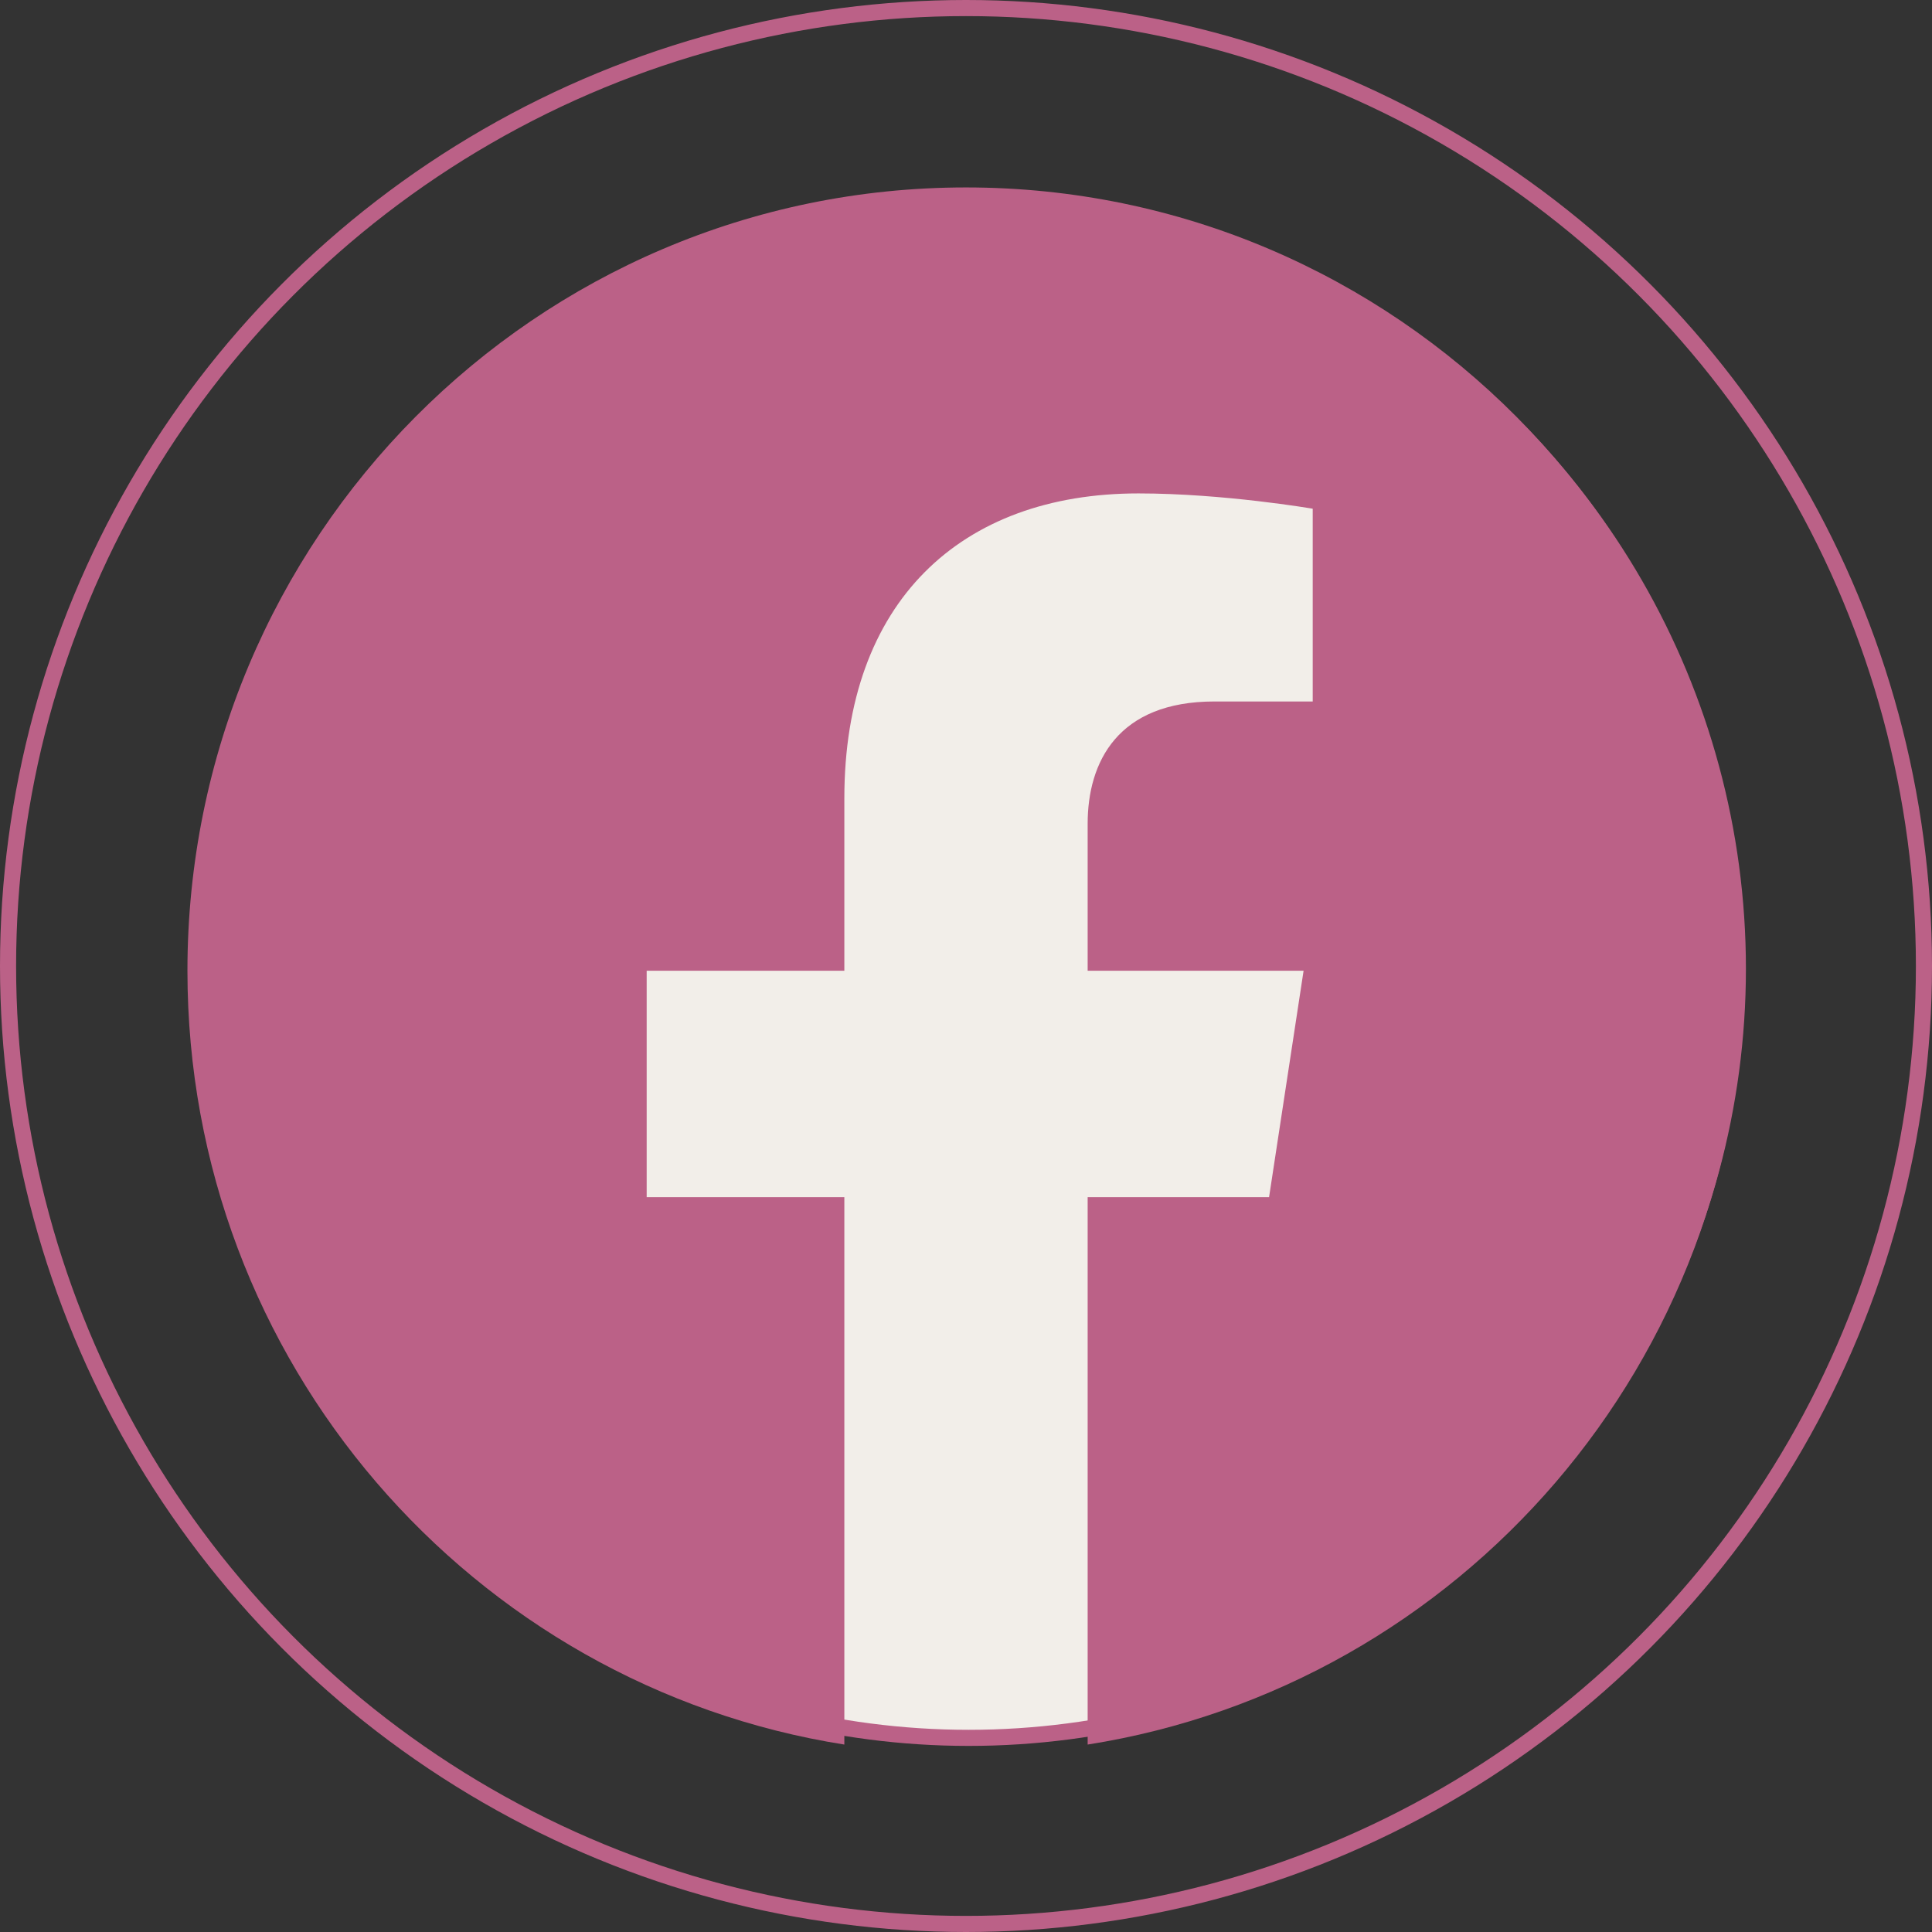
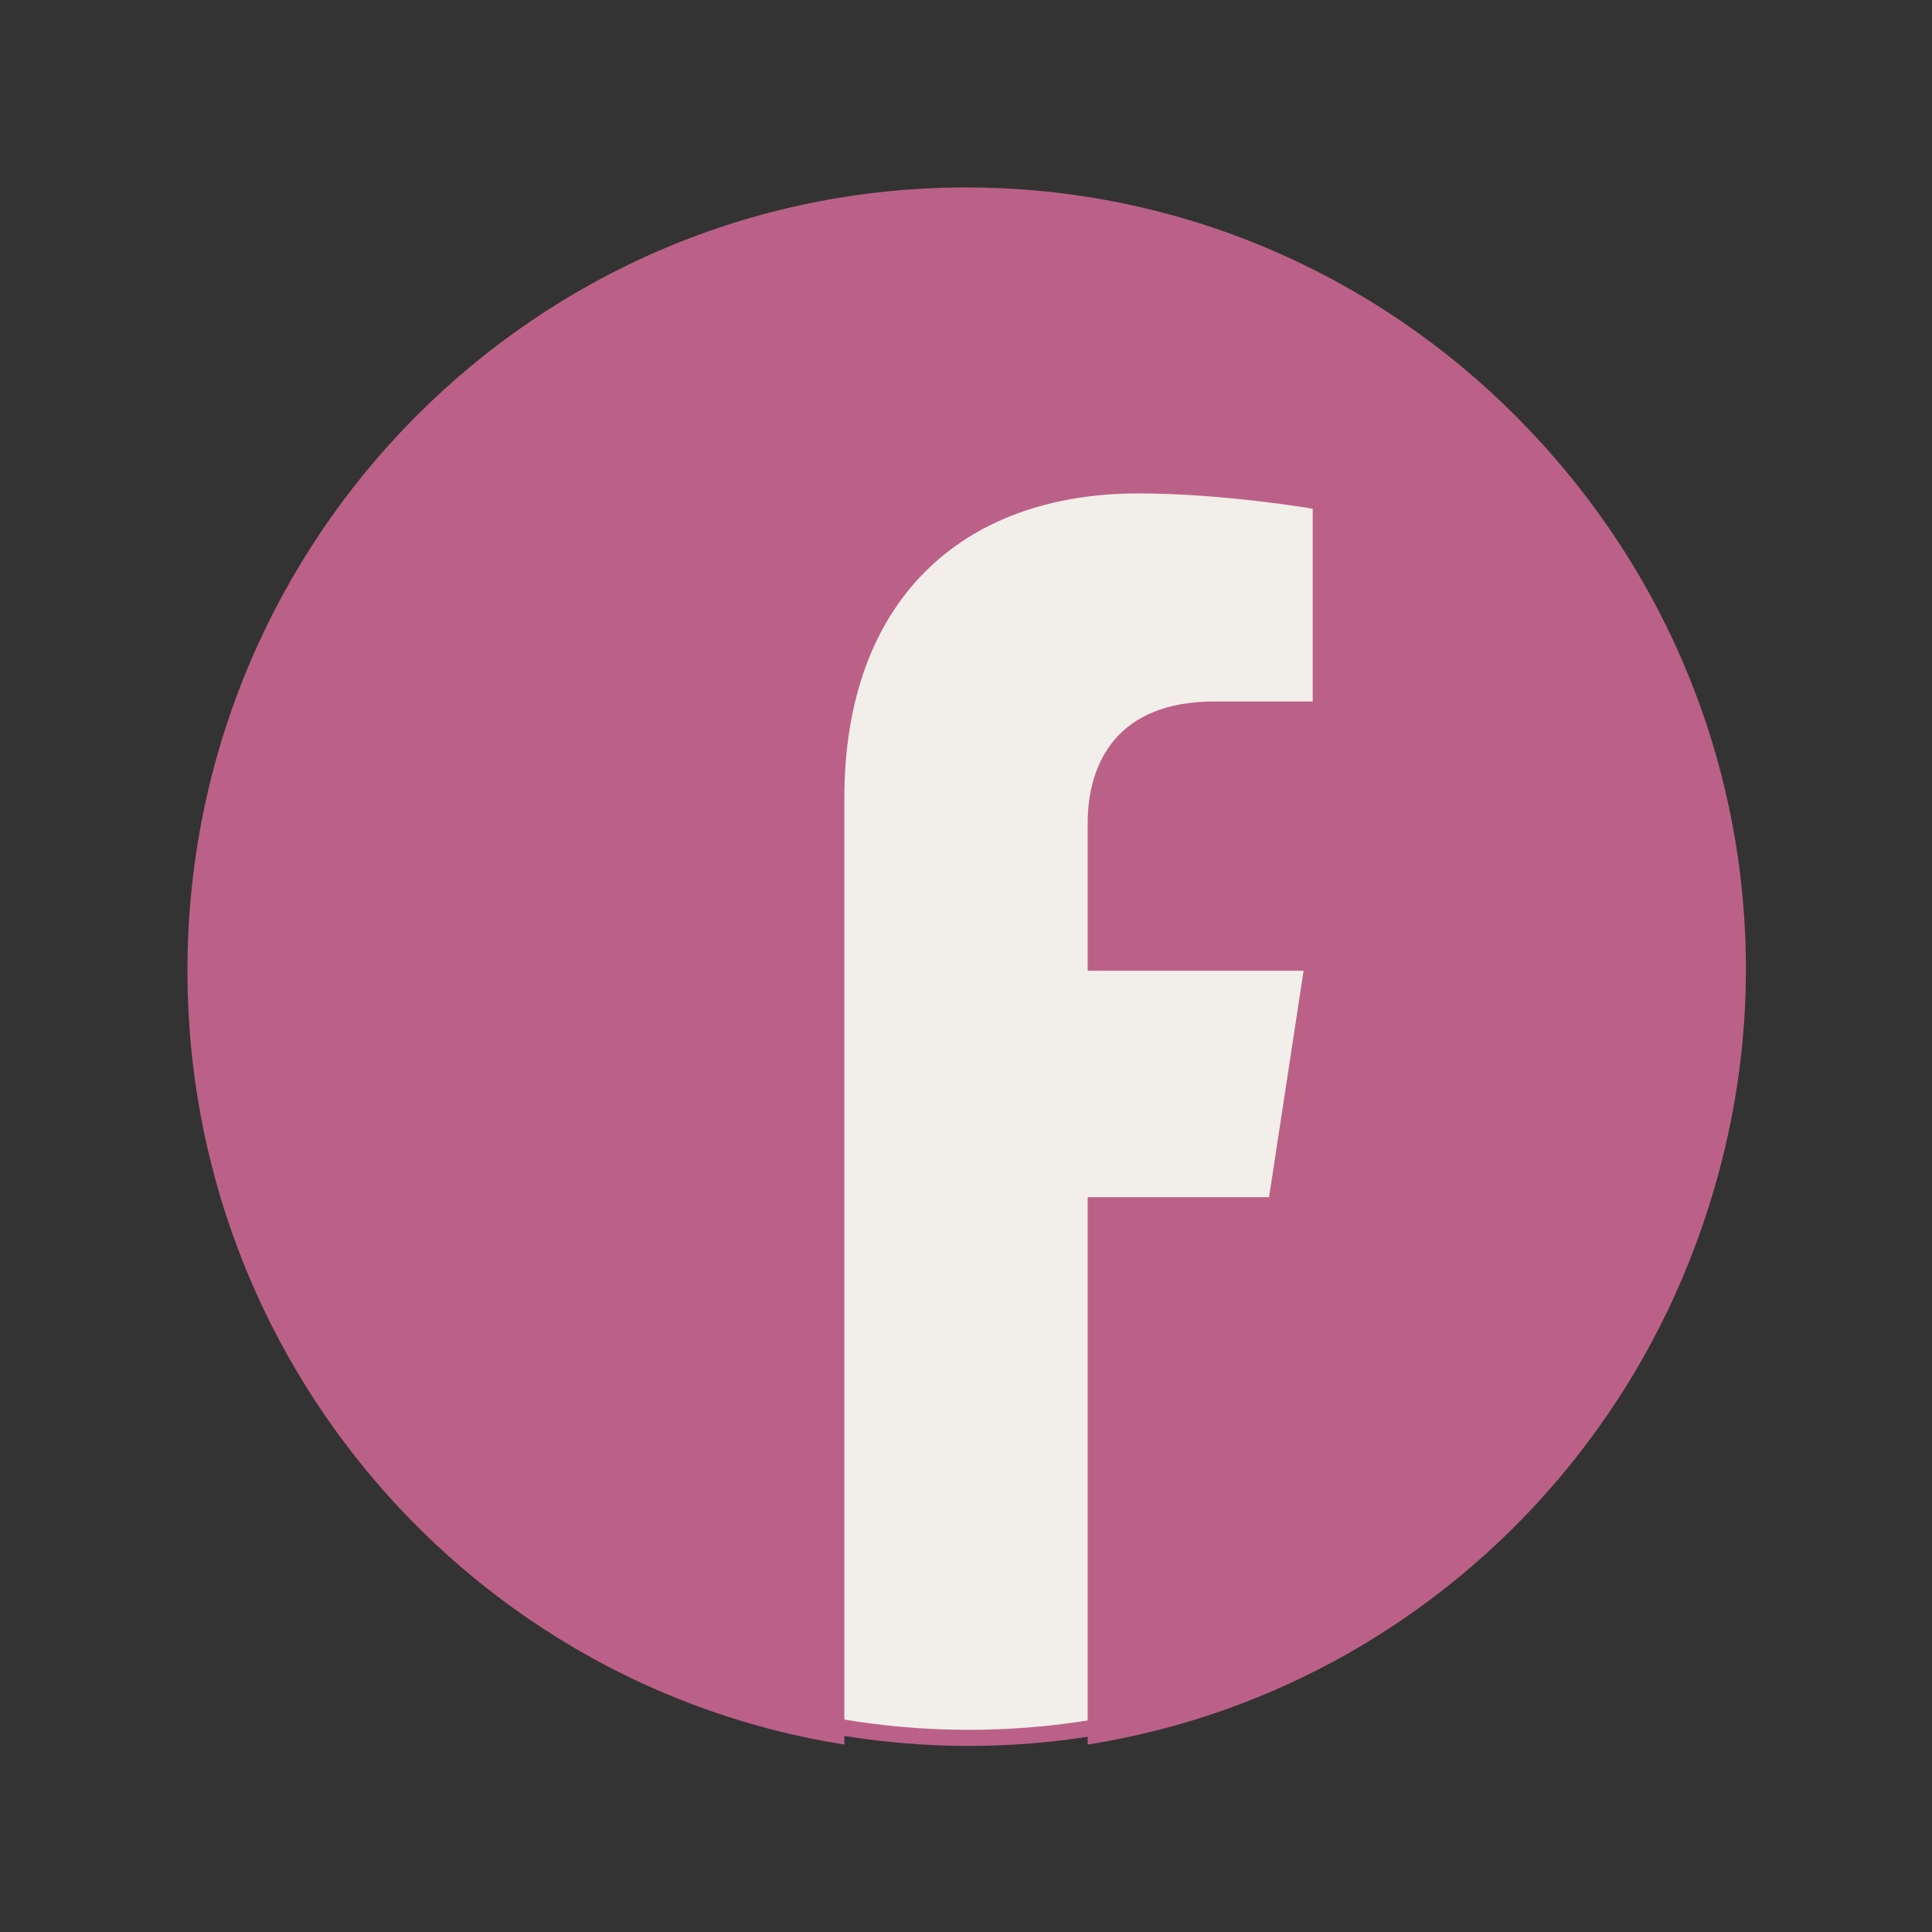
<svg xmlns="http://www.w3.org/2000/svg" width="120" height="120" viewBox="0 0 120 120" fill="none">
  <rect x="0" y="0" width="120" height="120" fill="#333333" stroke="none" />
-   <circle cx="60" cy="60" r="59.5" stroke="#BB6187" />
  <circle cx="60.17" cy="60.17" r="47.772" fill="#F2EEE9" stroke="#BB6187" />
-   <path d="M108.358 60.295C108.358 33.422 86.71 11.642 60 11.642C33.29 11.642 11.642 33.422 11.642 60.295C11.642 84.583 29.323 104.709 52.444 108.358V74.358H40.166V60.295H52.444V49.576C52.444 37.384 59.66 30.647 70.711 30.647C76 30.647 81.535 31.597 81.535 31.597V43.57H75.433C69.426 43.57 67.556 47.324 67.556 51.172V60.295H80.968L78.824 74.358H67.556V108.358C90.677 104.709 108.358 84.583 108.358 60.295Z" fill="#BB6187" />
+   <path d="M108.358 60.295C108.358 33.422 86.71 11.642 60 11.642C33.29 11.642 11.642 33.422 11.642 60.295C11.642 84.583 29.323 104.709 52.444 108.358V74.358V60.295H52.444V49.576C52.444 37.384 59.66 30.647 70.711 30.647C76 30.647 81.535 31.597 81.535 31.597V43.57H75.433C69.426 43.57 67.556 47.324 67.556 51.172V60.295H80.968L78.824 74.358H67.556V108.358C90.677 104.709 108.358 84.583 108.358 60.295Z" fill="#BB6187" />
</svg>